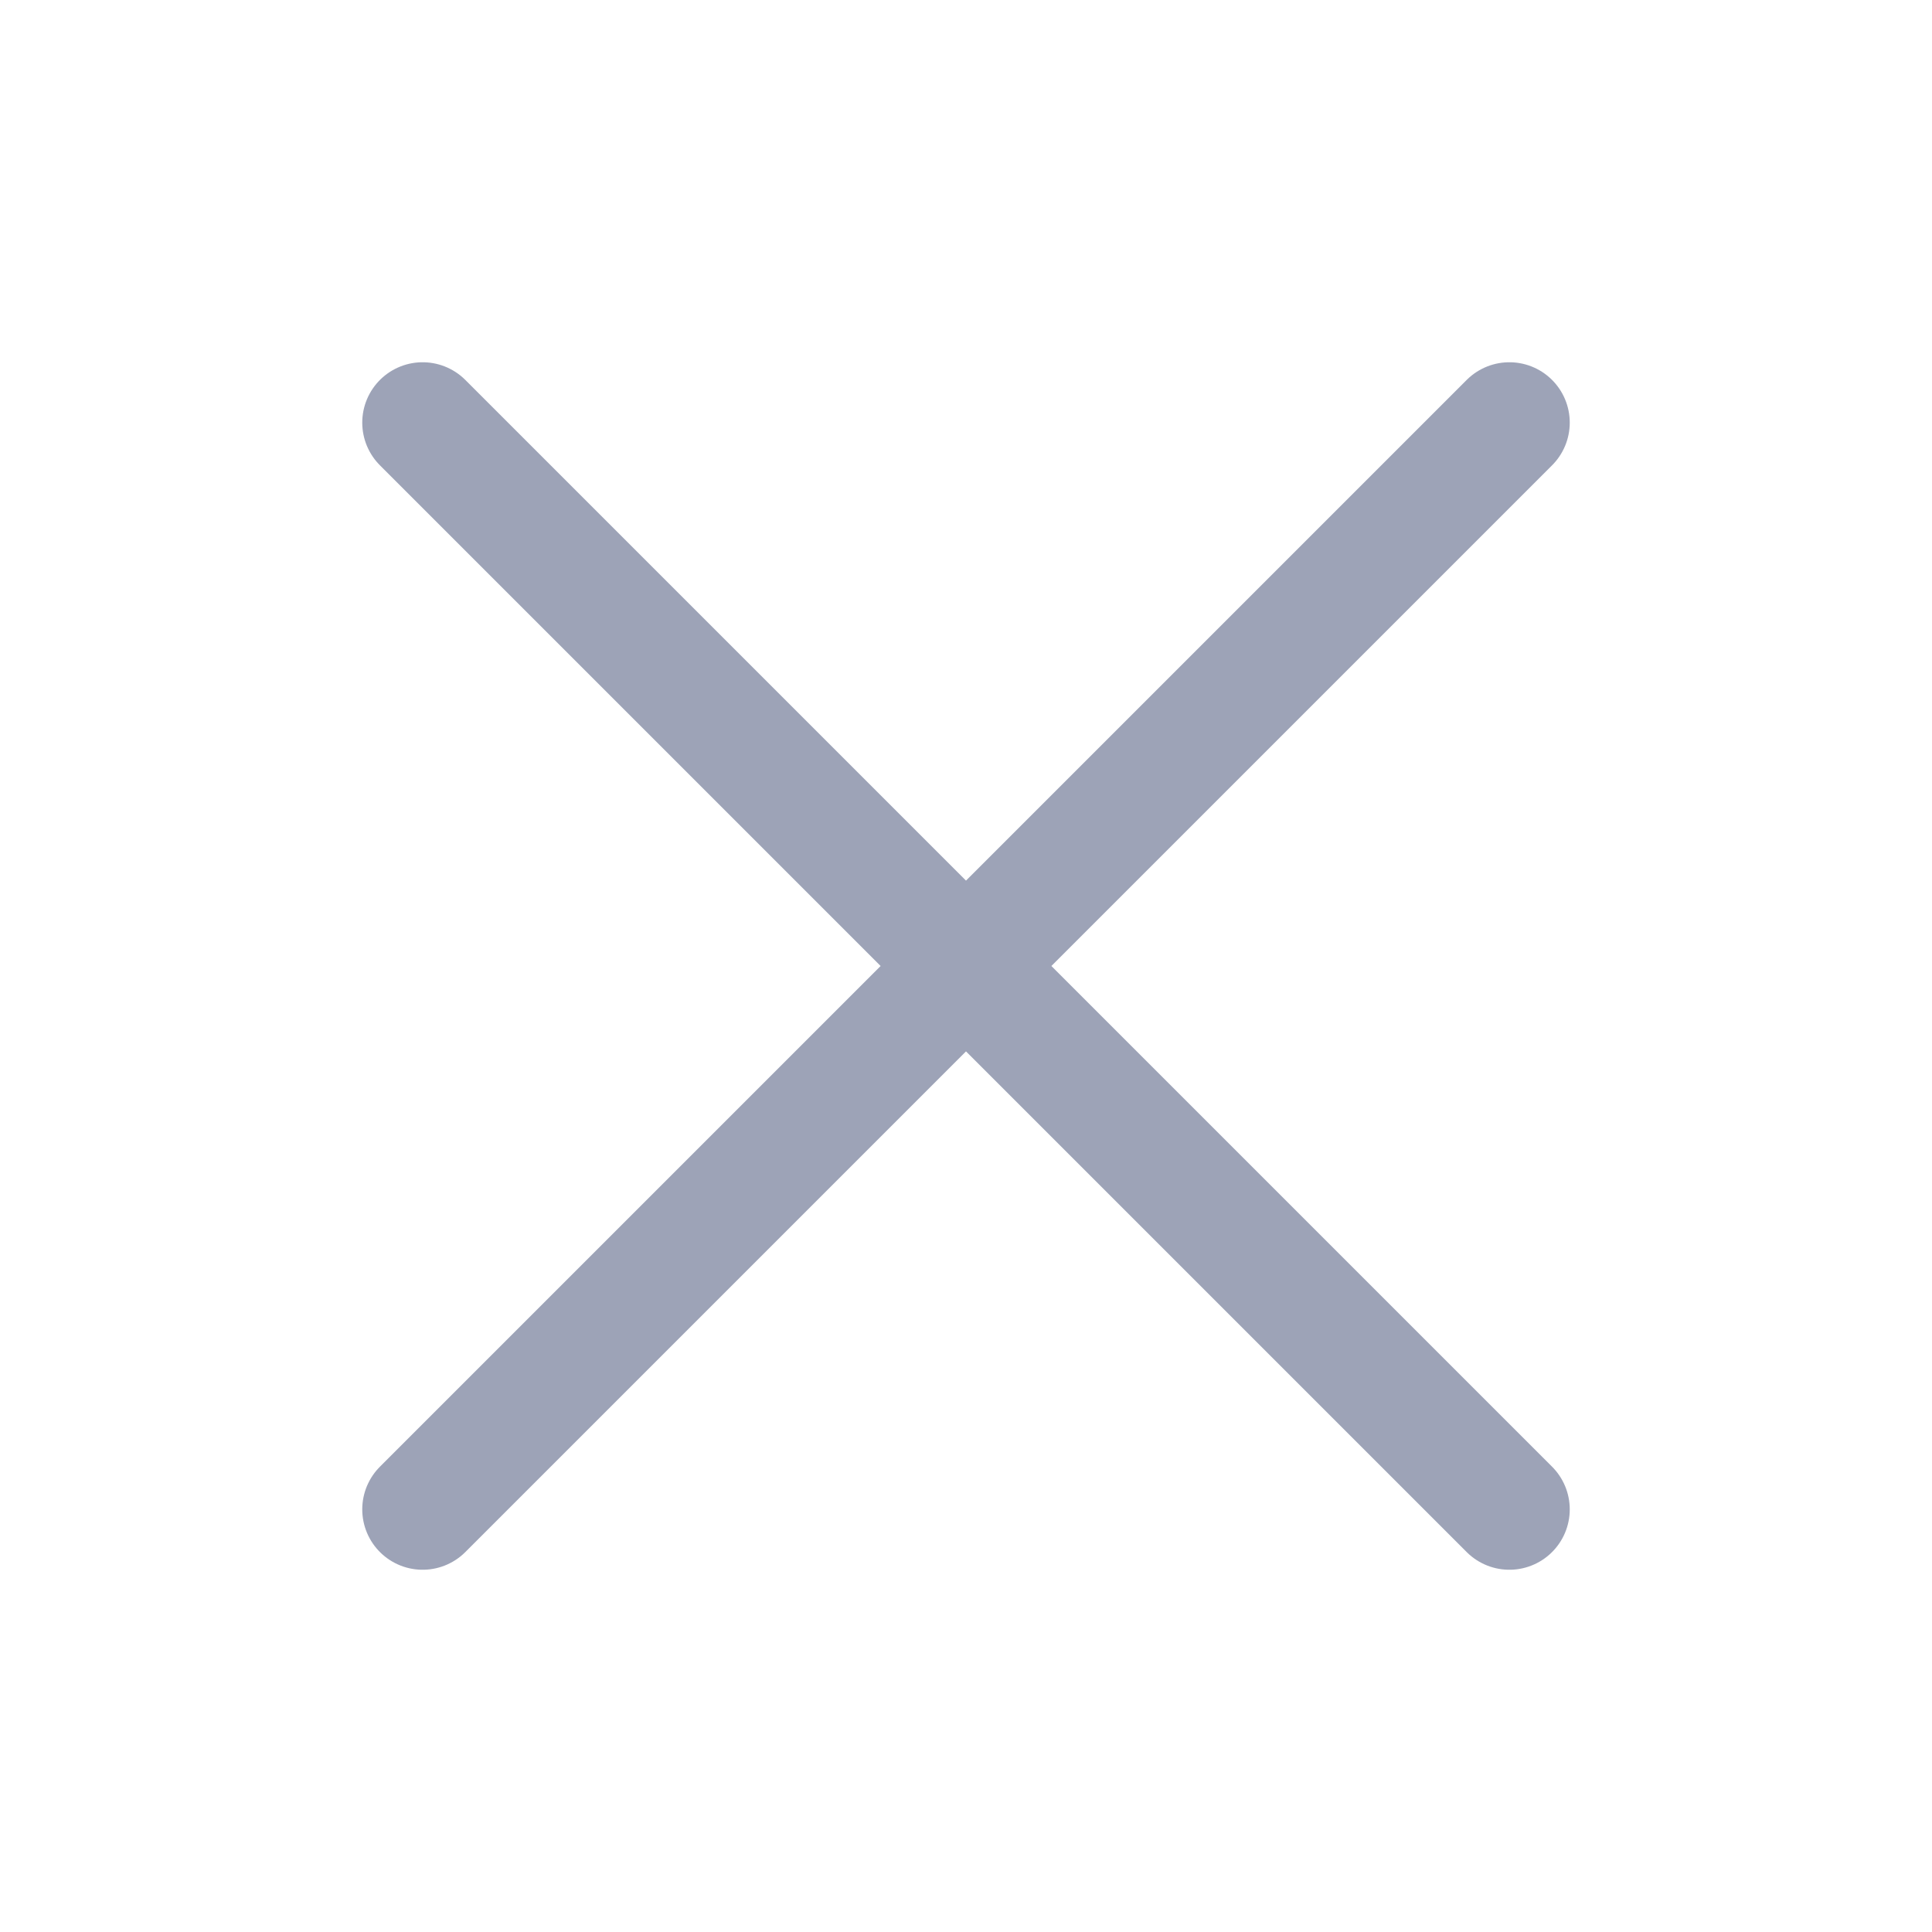
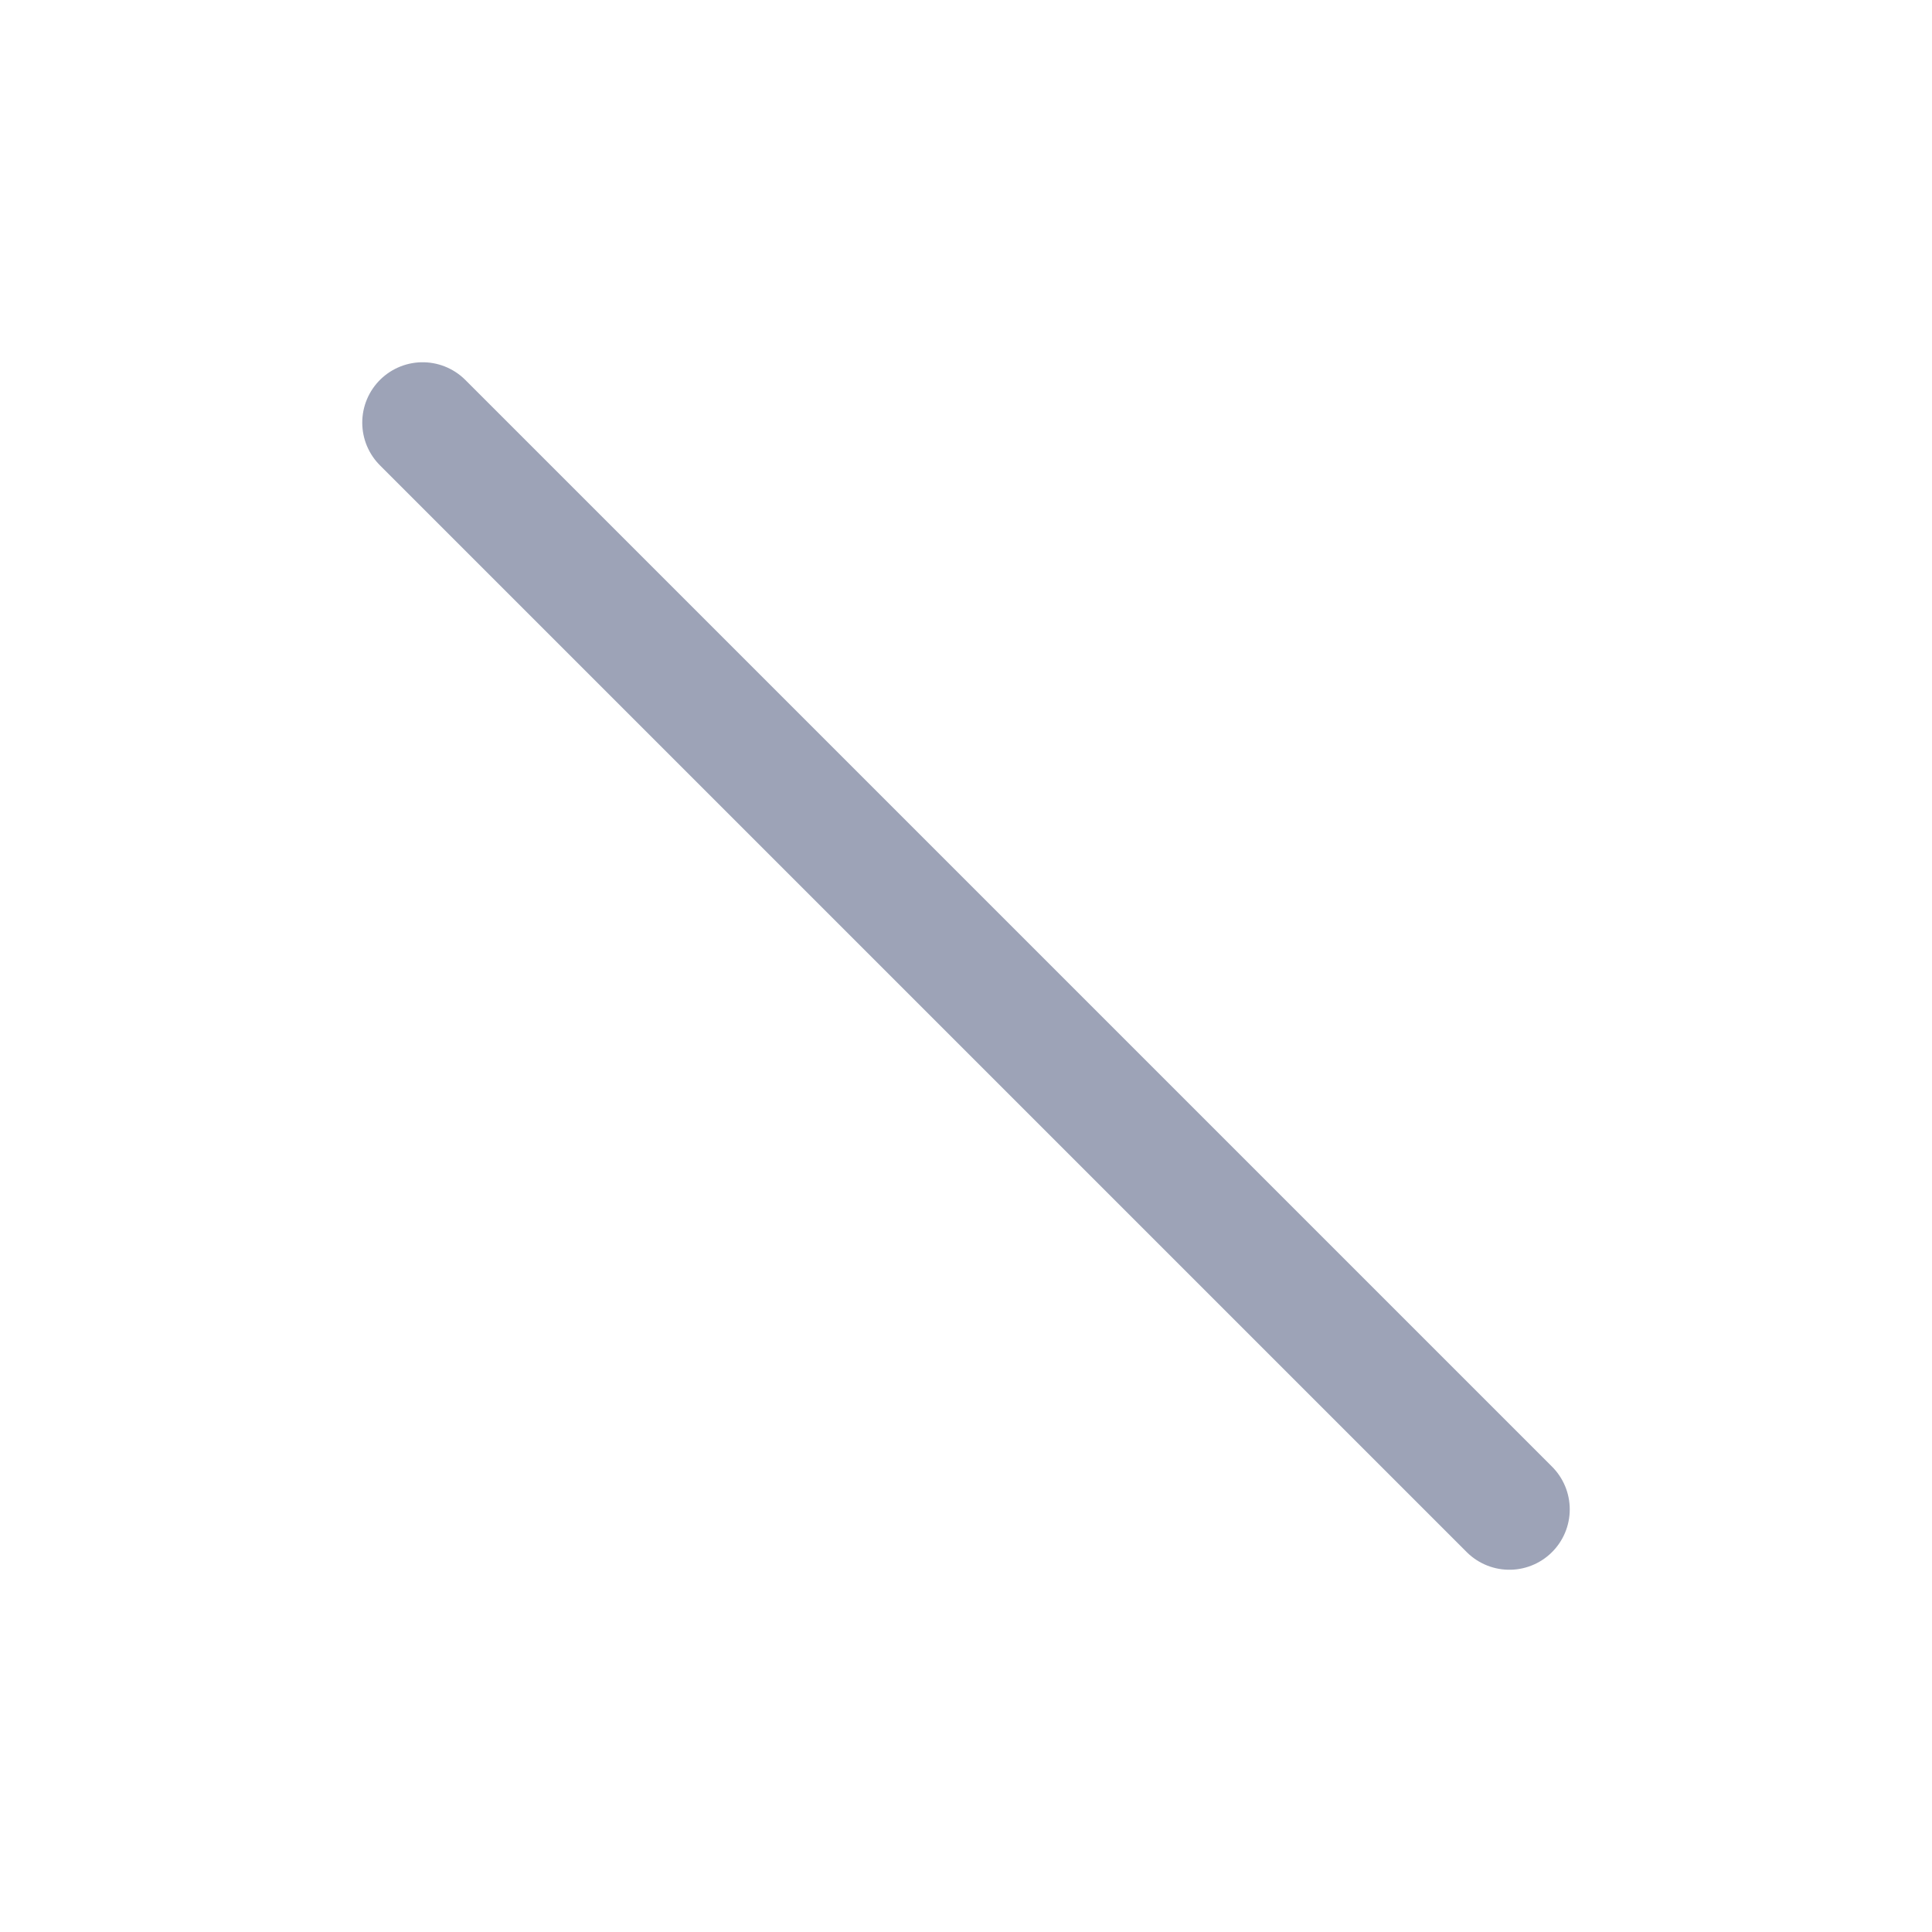
<svg xmlns="http://www.w3.org/2000/svg" width="24" height="24" viewBox="0 0 24 24" fill="none">
-   <path d="M18.75 5.25L5.25 18.75M18.75 18.75L5.25 5.25" stroke="#9DA3B7" stroke-width="1.5" stroke-linecap="round" stroke-linejoin="round" />
+   <path d="M18.75 5.25M18.75 18.75L5.25 5.25" stroke="#9DA3B7" stroke-width="1.5" stroke-linecap="round" stroke-linejoin="round" />
</svg>